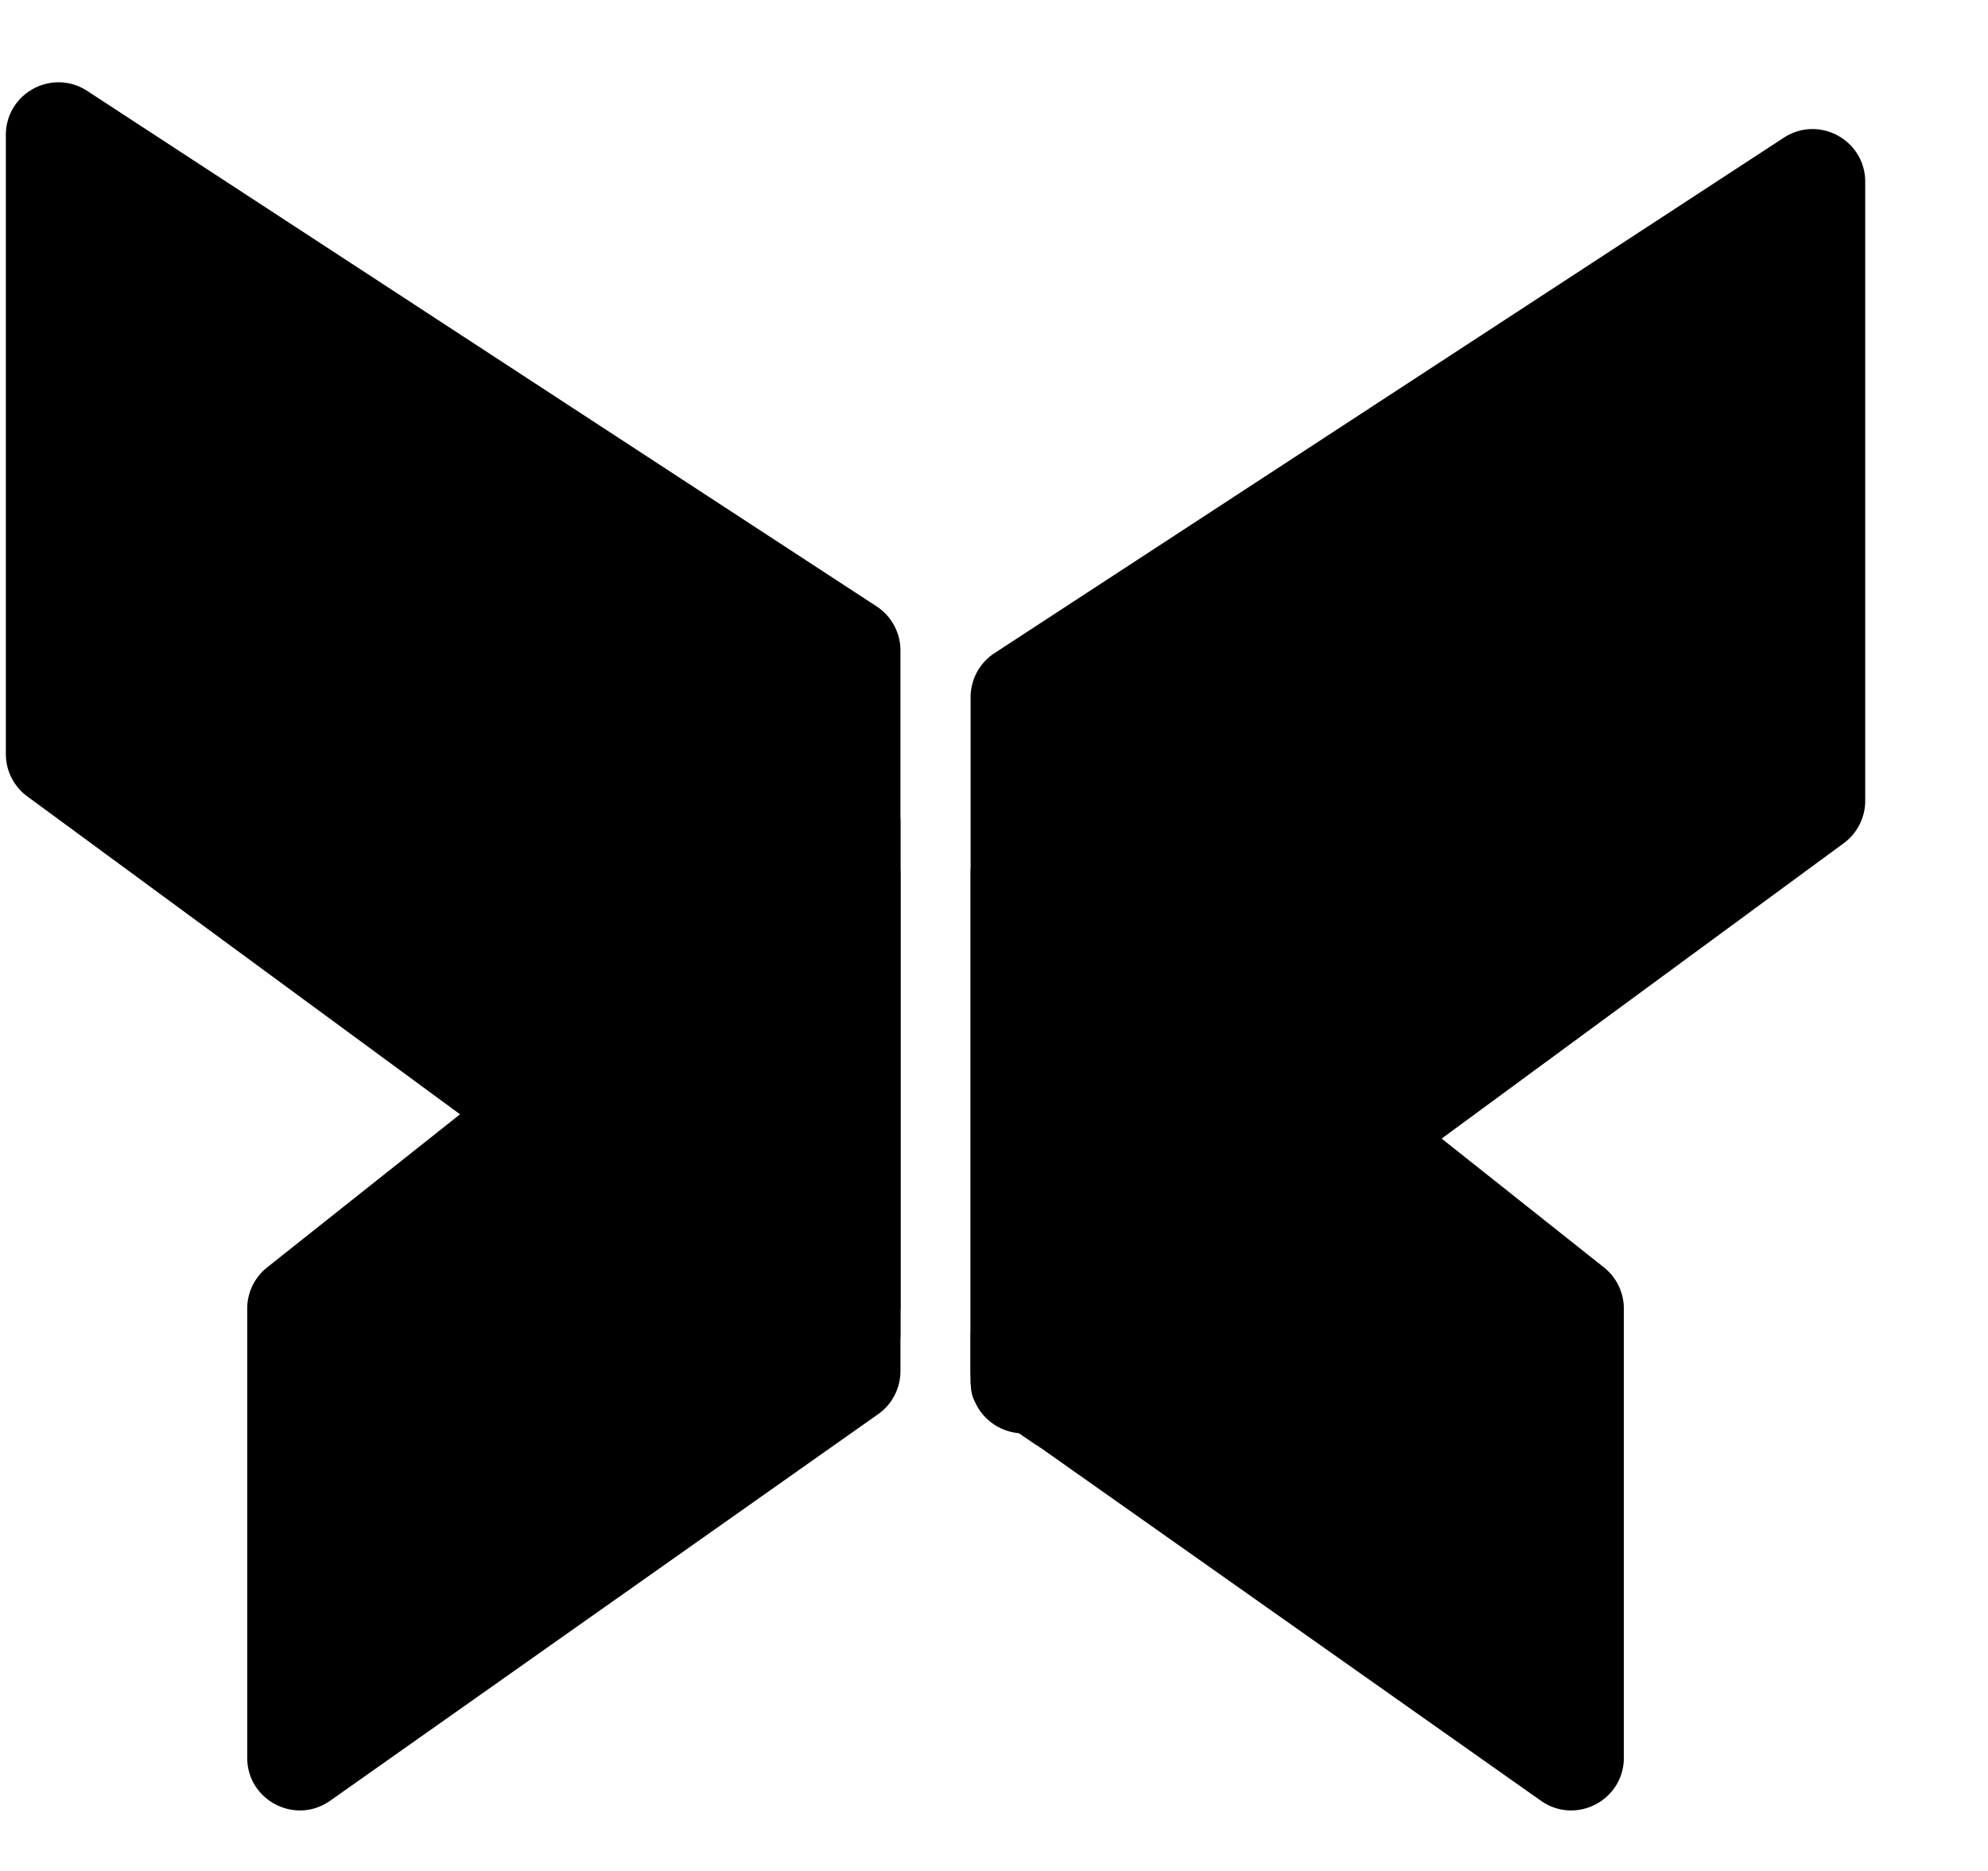
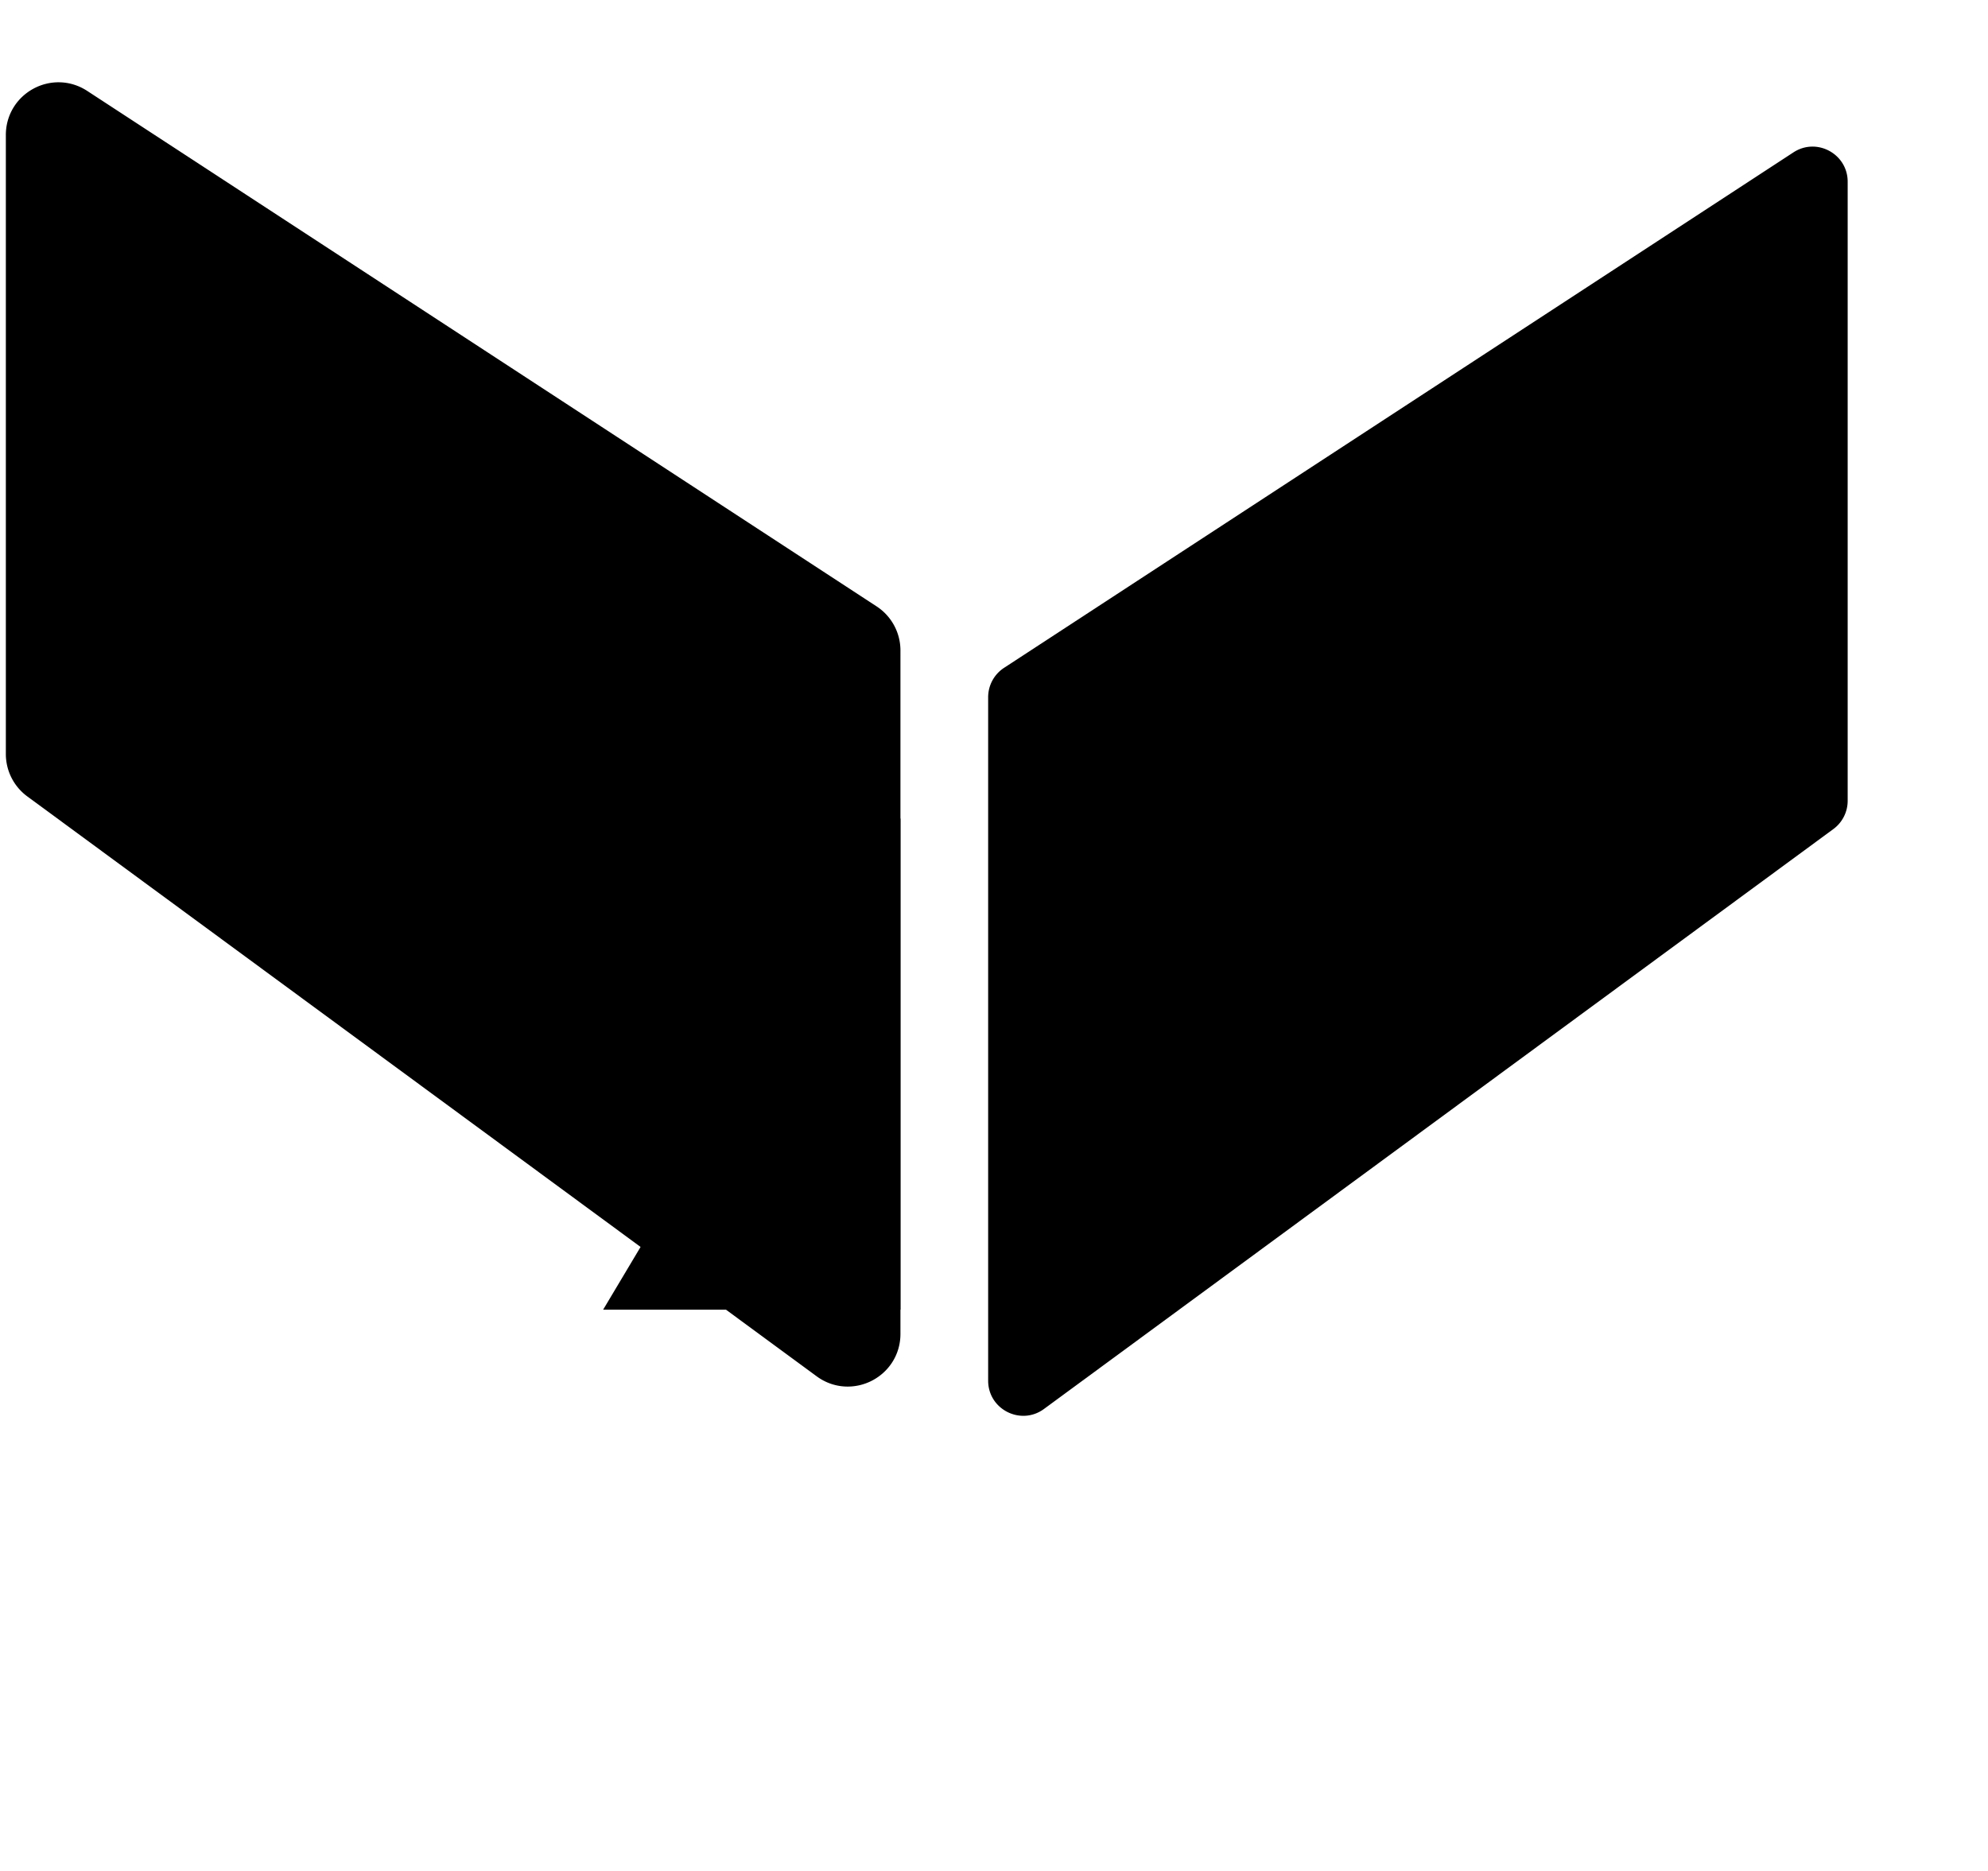
<svg xmlns="http://www.w3.org/2000/svg" width="85" height="80" fill="none">
-   <path fill="#000" d="M69.43 75.159V55.955a2.25 2.25 0 0 0-.851-1.762l-23.43-18.597c-1.475-1.17-3.649-.12-3.649 1.762v21.27c0 .732.355 1.417.953 1.839l23.43 16.53c1.49 1.052 3.547-.014 3.547-1.838Z" />
  <g filter="url(#a)">
    <path fill="#000" d="M79 5.771v26.47a1.5 1.5 0 0 1-.612 1.209l-33.75 24.795c-.99.728-2.388.02-2.388-1.208V27.812a1.5 1.5 0 0 1 .68-1.256l33.75-22.04C77.677 3.863 79 4.58 79 5.77Z" />
-     <path stroke="#000" stroke-width="1.5" d="M79 5.771v26.47a1.5 1.5 0 0 1-.612 1.209l-33.75 24.795c-.99.728-2.388.02-2.388-1.208V27.812a1.5 1.5 0 0 1 .68-1.256l33.75-22.04C77.677 3.863 79 4.58 79 5.77Z" />
  </g>
-   <path fill="#000" d="M41.5 58.5V57s6.056.194 4.05 1.5c-1.85 1.204-1.566 2.947-1.156 3.348l.106.072a.319.319 0 0 1-.106-.072L43 60.9c-1.5-.9-1.5-.9-1.5-2.4Z" />
  <path fill="#000" stroke="#000" stroke-width="1.5" d="M1 5.771v26.47c0 .477.227.926.612 1.209l33.75 24.795c.99.728 2.388.02 2.388-1.208V27.812a1.5 1.5 0 0 0-.68-1.256L3.32 4.516C2.322 3.863 1 4.58 1 5.77Z" />
-   <path fill="#000" d="M10.57 75.159V55.955c0-.686.313-1.335.851-1.762l23.43-18.597c1.475-1.17 3.649-.12 3.649 1.762v21.27a2.25 2.25 0 0 1-.953 1.839l-23.43 16.53c-1.49 1.052-3.547-.014-3.547-1.838Z" />
  <g clip-path="url(#b)" filter="url(#c)">
-     <path fill="#000" d="M10.57 79.5V54.868L38.5 32.7v27.095L10.57 79.5Z" />
+     <path fill="#000" d="M10.57 79.5L38.5 32.7v27.095L10.57 79.5Z" />
  </g>
  <defs>
    <filter id="a" width="47.45" height="64.973" x="36.9" y=".917" color-interpolation-filters="sRGB" filterUnits="userSpaceOnUse">
      <feFlood flood-opacity="0" result="BackgroundImageFix" />
      <feColorMatrix in="SourceAlpha" result="hardAlpha" values="0 0 0 0 0 0 0 0 0 0 0 0 0 0 0 0 0 0 127 0" />
      <feOffset dy="2" />
      <feGaussianBlur stdDeviation="2.3" />
      <feComposite in2="hardAlpha" operator="out" />
      <feColorMatrix values="0 0 0 0 0 0 0 0 0 0 0 0 0 0 0 0 0 0 0.1 0" />
      <feBlend in2="BackgroundImageFix" result="effect1_dropShadow_347_2" />
      <feBlend in="SourceGraphic" in2="effect1_dropShadow_347_2" result="shape" />
    </filter>
    <filter id="c" width="34.93" height="53.8" x="7.07" y="31.2" color-interpolation-filters="sRGB" filterUnits="userSpaceOnUse">
      <feFlood flood-opacity="0" result="BackgroundImageFix" />
      <feColorMatrix in="SourceAlpha" result="hardAlpha" values="0 0 0 0 0 0 0 0 0 0 0 0 0 0 0 0 0 0 127 0" />
      <feOffset dy="2" />
      <feGaussianBlur stdDeviation="1.75" />
      <feComposite in2="hardAlpha" operator="out" />
      <feColorMatrix values="0 0 0 0 0 0 0 0 0 0 0 0 0 0 0 0 0 0 0.25 0" />
      <feBlend in2="BackgroundImageFix" result="effect1_dropShadow_347_2" />
      <feBlend in="SourceGraphic" in2="effect1_dropShadow_347_2" result="shape" />
    </filter>
    <clipPath id="b">
      <path fill="#fff" d="M38.5 33H22v21h16.5z" />
    </clipPath>
  </defs>
</svg>